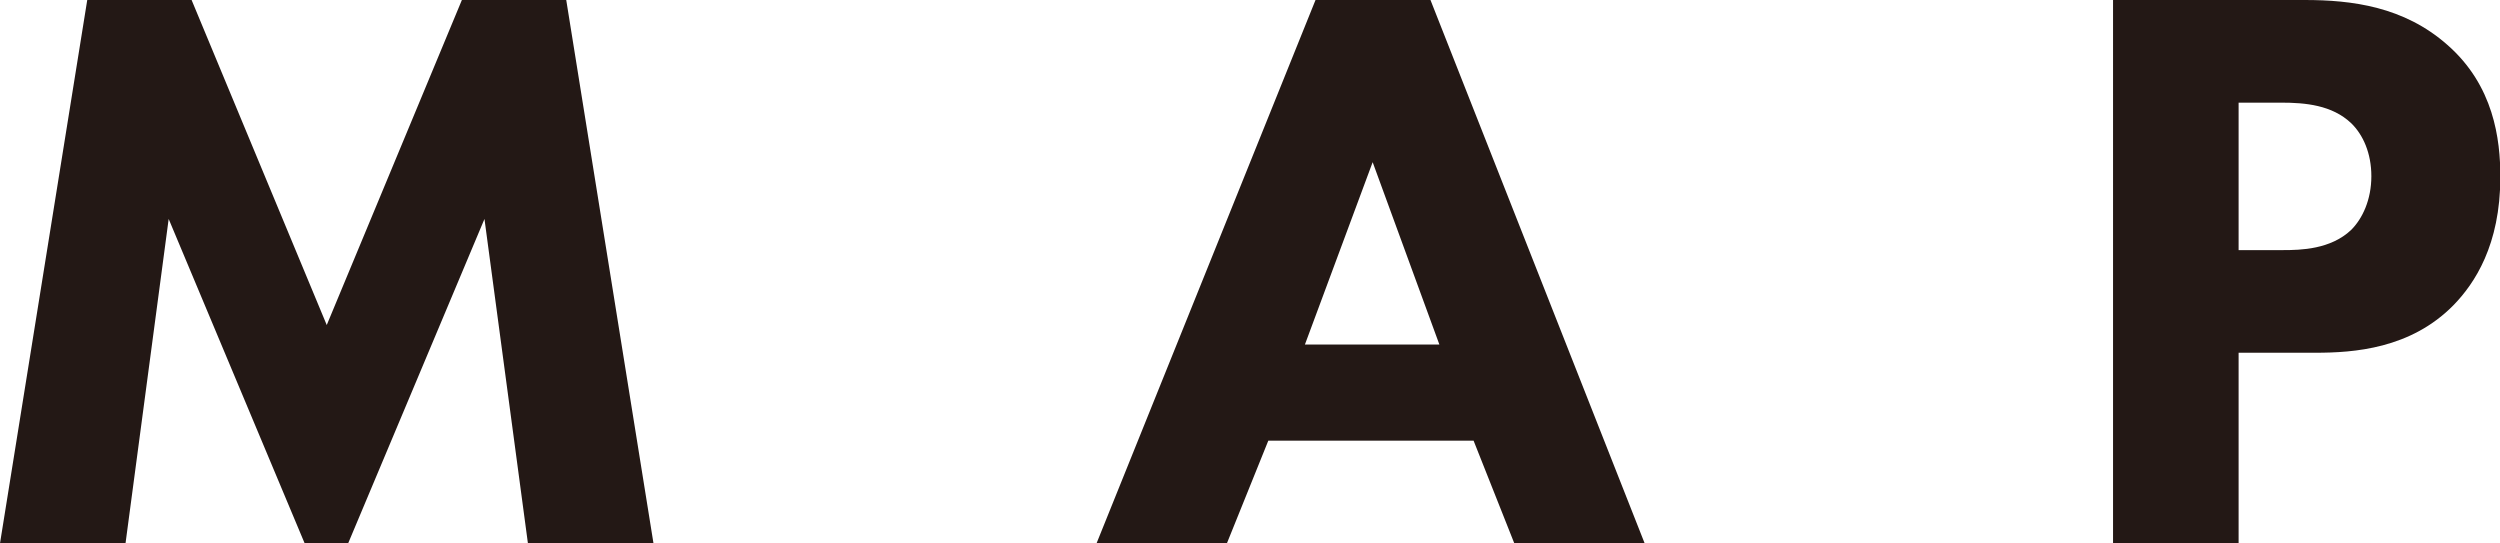
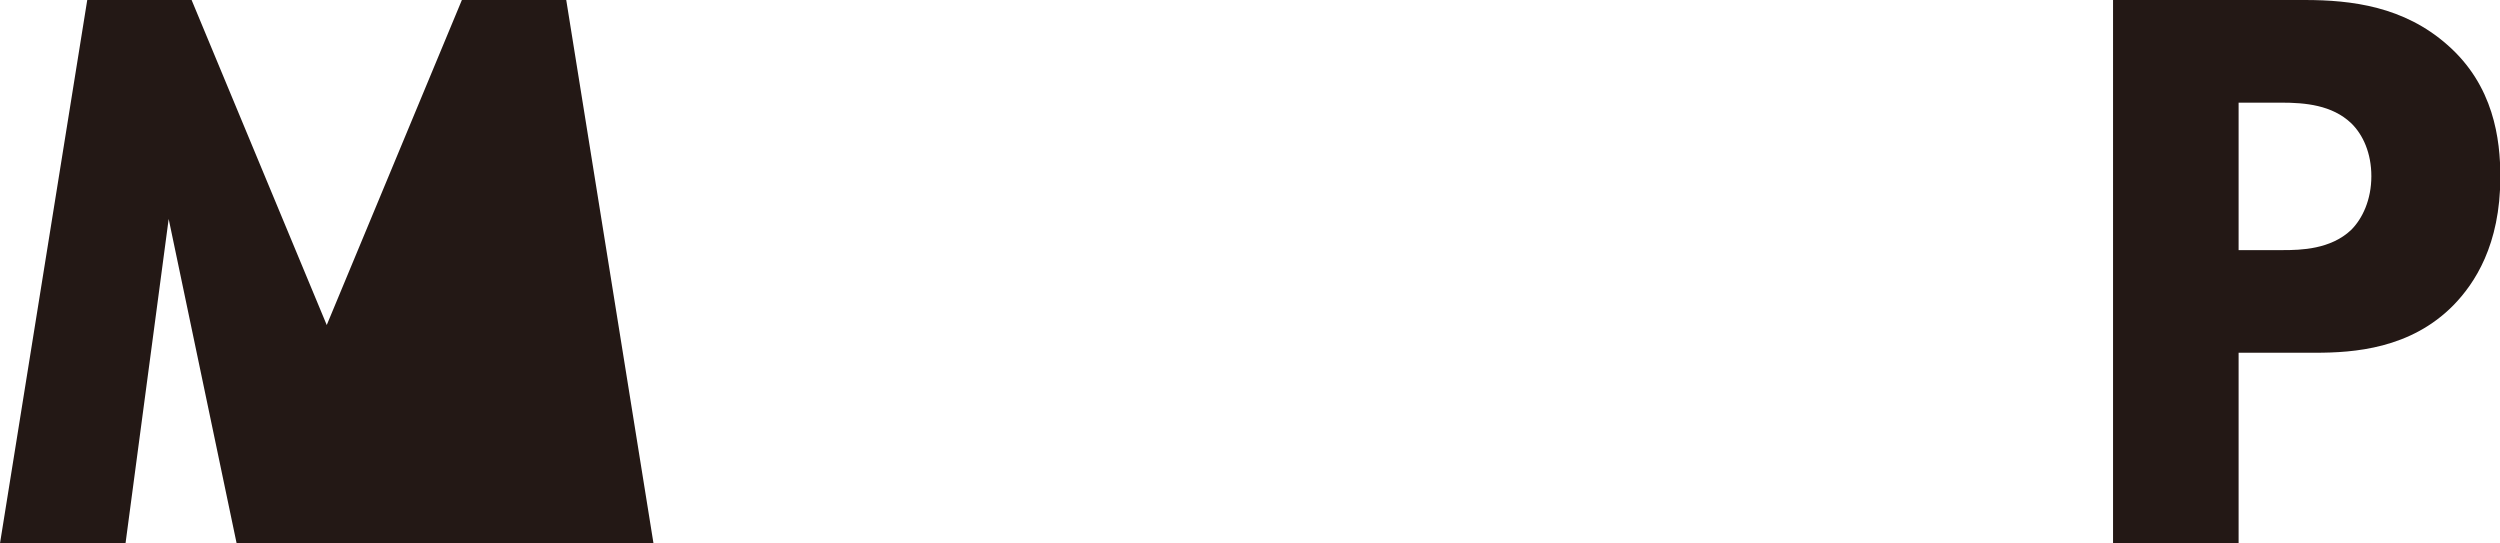
<svg xmlns="http://www.w3.org/2000/svg" version="1.1" id="レイヤー_1" x="0px" y="0px" viewBox="0 0 73.07 15.88" style="enable-background:new 0 0 73.07 15.88;" xml:space="preserve">
  <style type="text/css">
	.st0{fill:#231815;}
</style>
  <g>
    <g>
-       <path class="st0" d="M0,15.88L2.55,0h3.05l3.95,9.5L13.5,0h3.05l2.55,15.88h-3.67L14.16,6.4l-3.98,9.47H8.9L4.93,6.4l-1.26,9.47H0    z" />
-       <path class="st0" d="M43.07,12.88h-6l-1.21,3h-3.81L38.45,0h3.36l6.26,15.88h-3.81L43.07,12.88z M42.07,10.07l-1.95-5.33    l-1.98,5.33H42.07z" />
+       <path class="st0" d="M0,15.88L2.55,0h3.05l3.95,9.5L13.5,0h3.05l2.55,15.88h-3.67l-3.98,9.47H8.9L4.93,6.4l-1.26,9.47H0    z" />
      <path class="st0" d="M67.36,0c1.38,0,2.9,0.19,4.17,1.31c1.36,1.19,1.55,2.76,1.55,3.86c0,2-0.76,3.12-1.36,3.74    c-1.26,1.29-2.93,1.4-4.05,1.4h-2.24v5.57h-3.67V0H67.36z M65.43,7.31h1.31c0.5,0,1.38-0.02,1.98-0.59    c0.33-0.33,0.59-0.88,0.59-1.57c0-0.67-0.24-1.21-0.59-1.55C68.16,3.07,67.38,3,66.67,3h-1.24V7.31z" />
    </g>
  </g>
</svg>